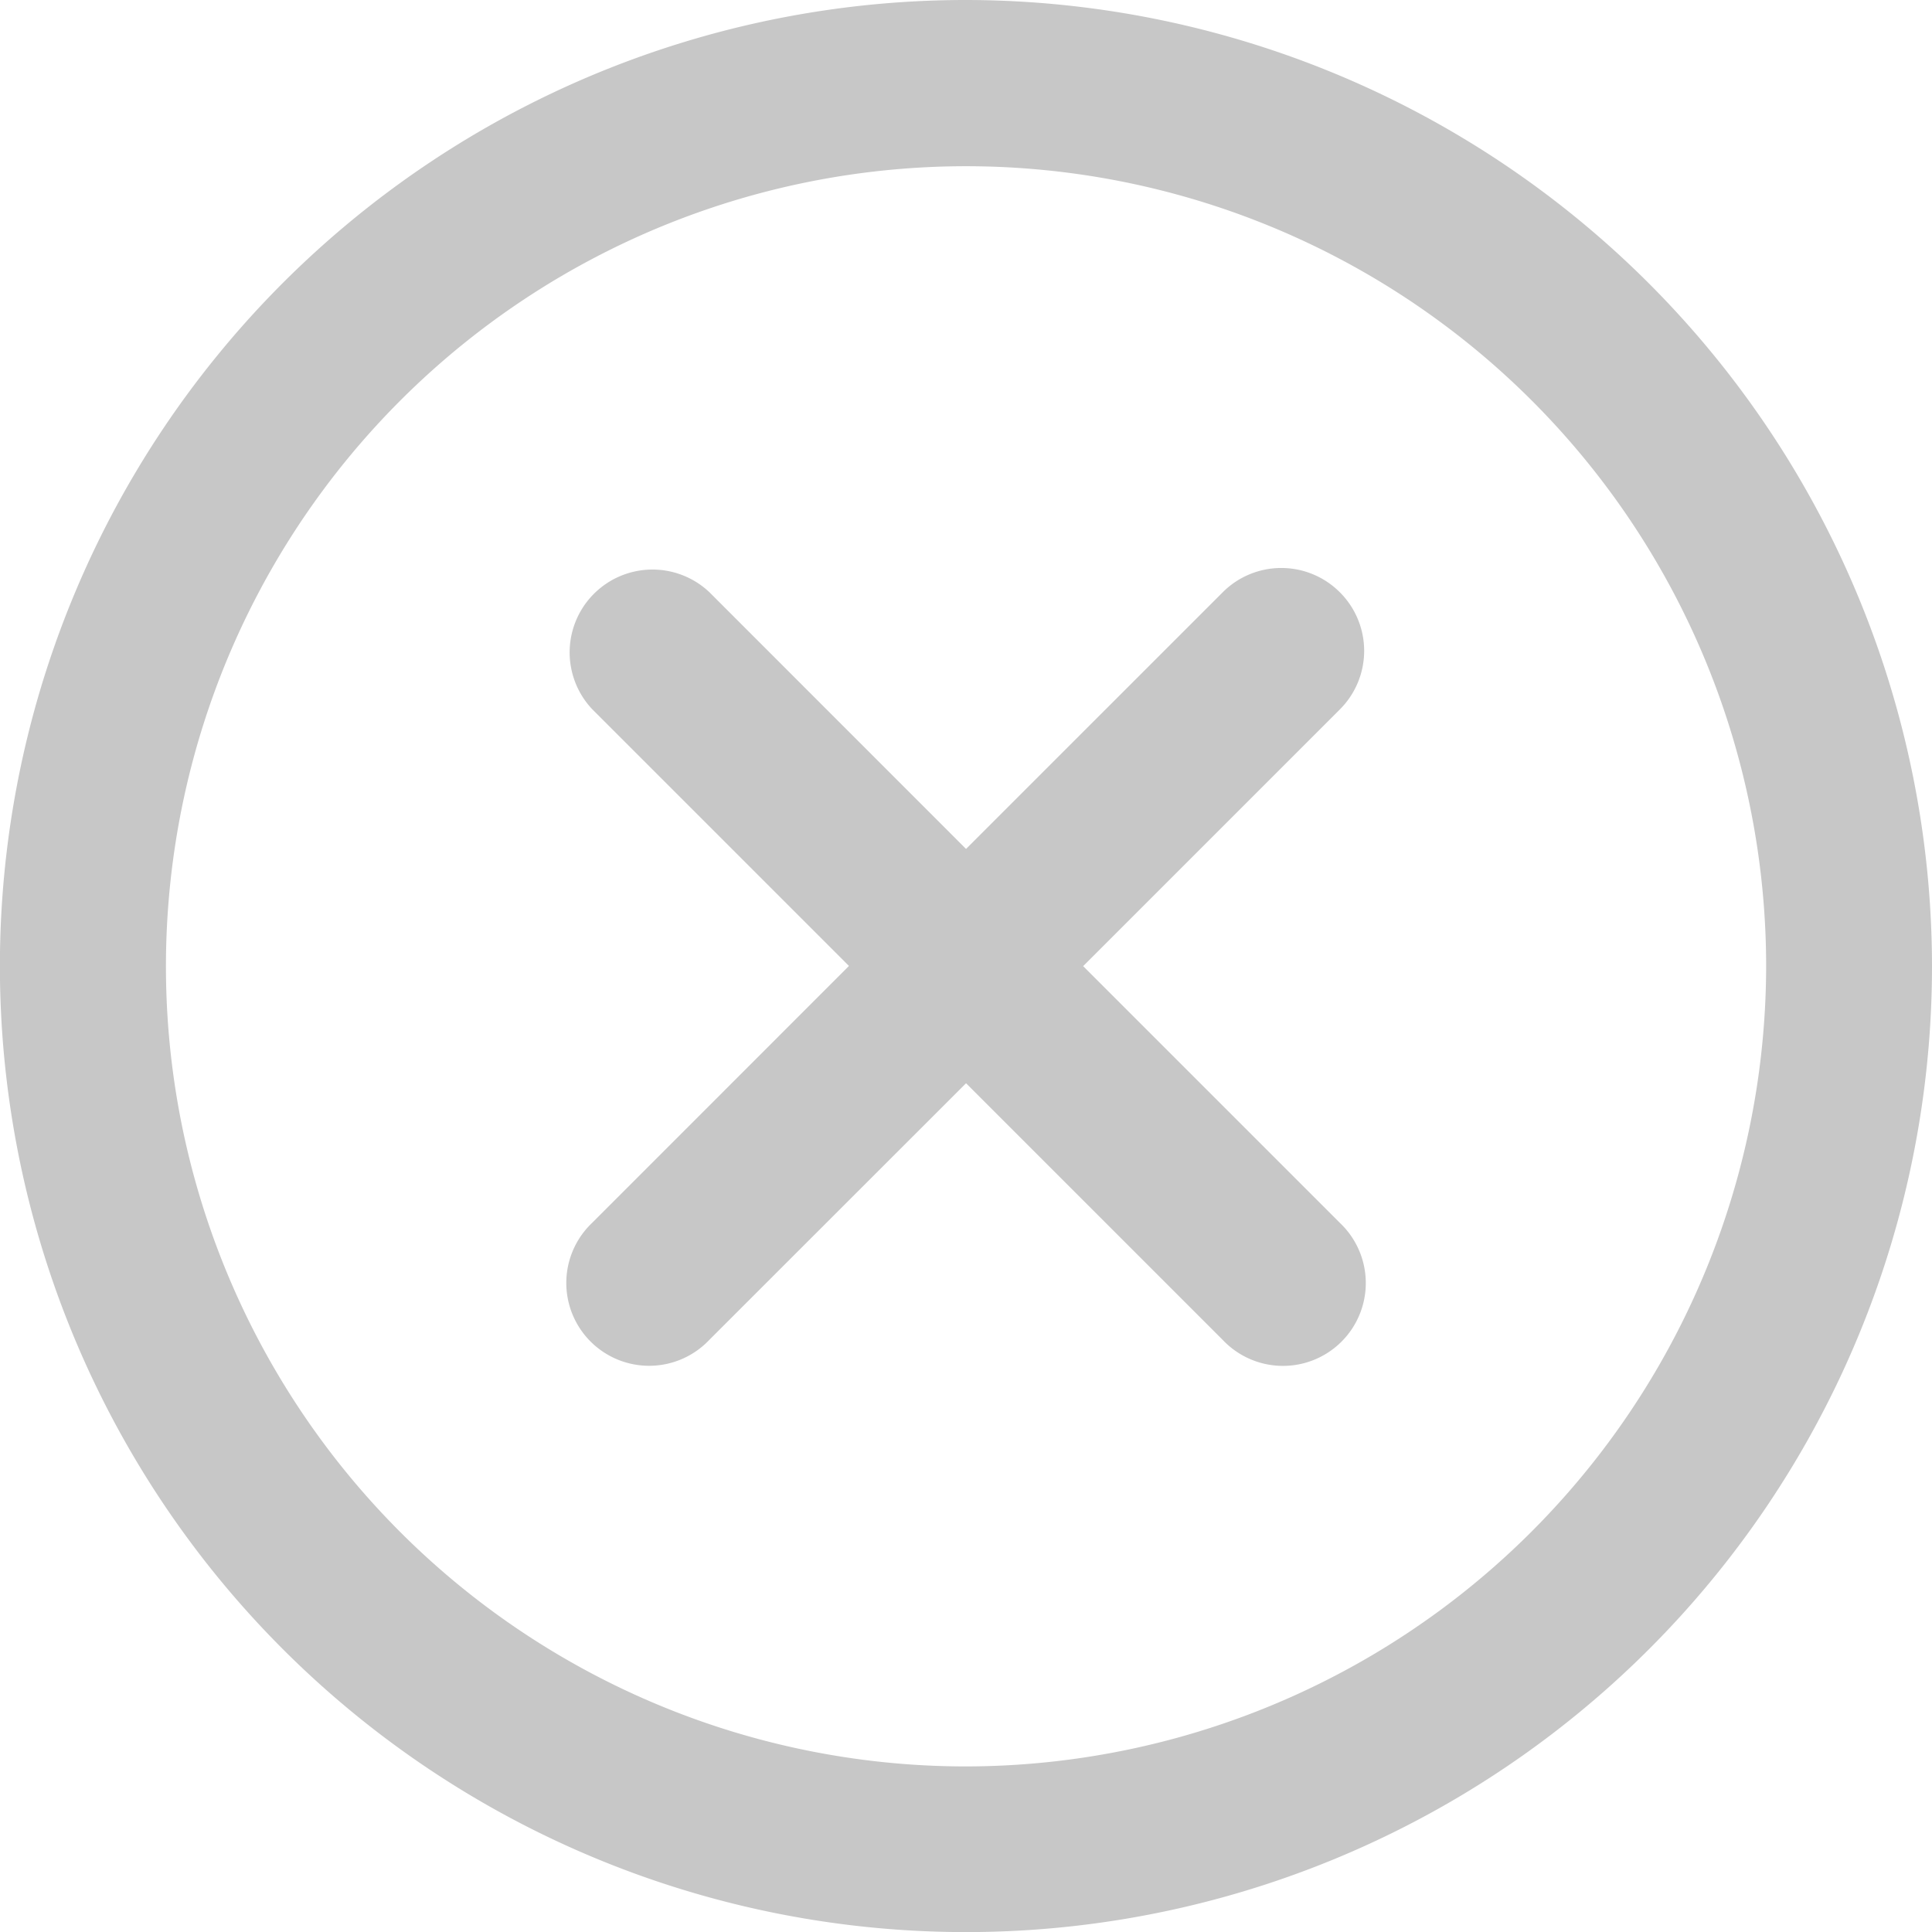
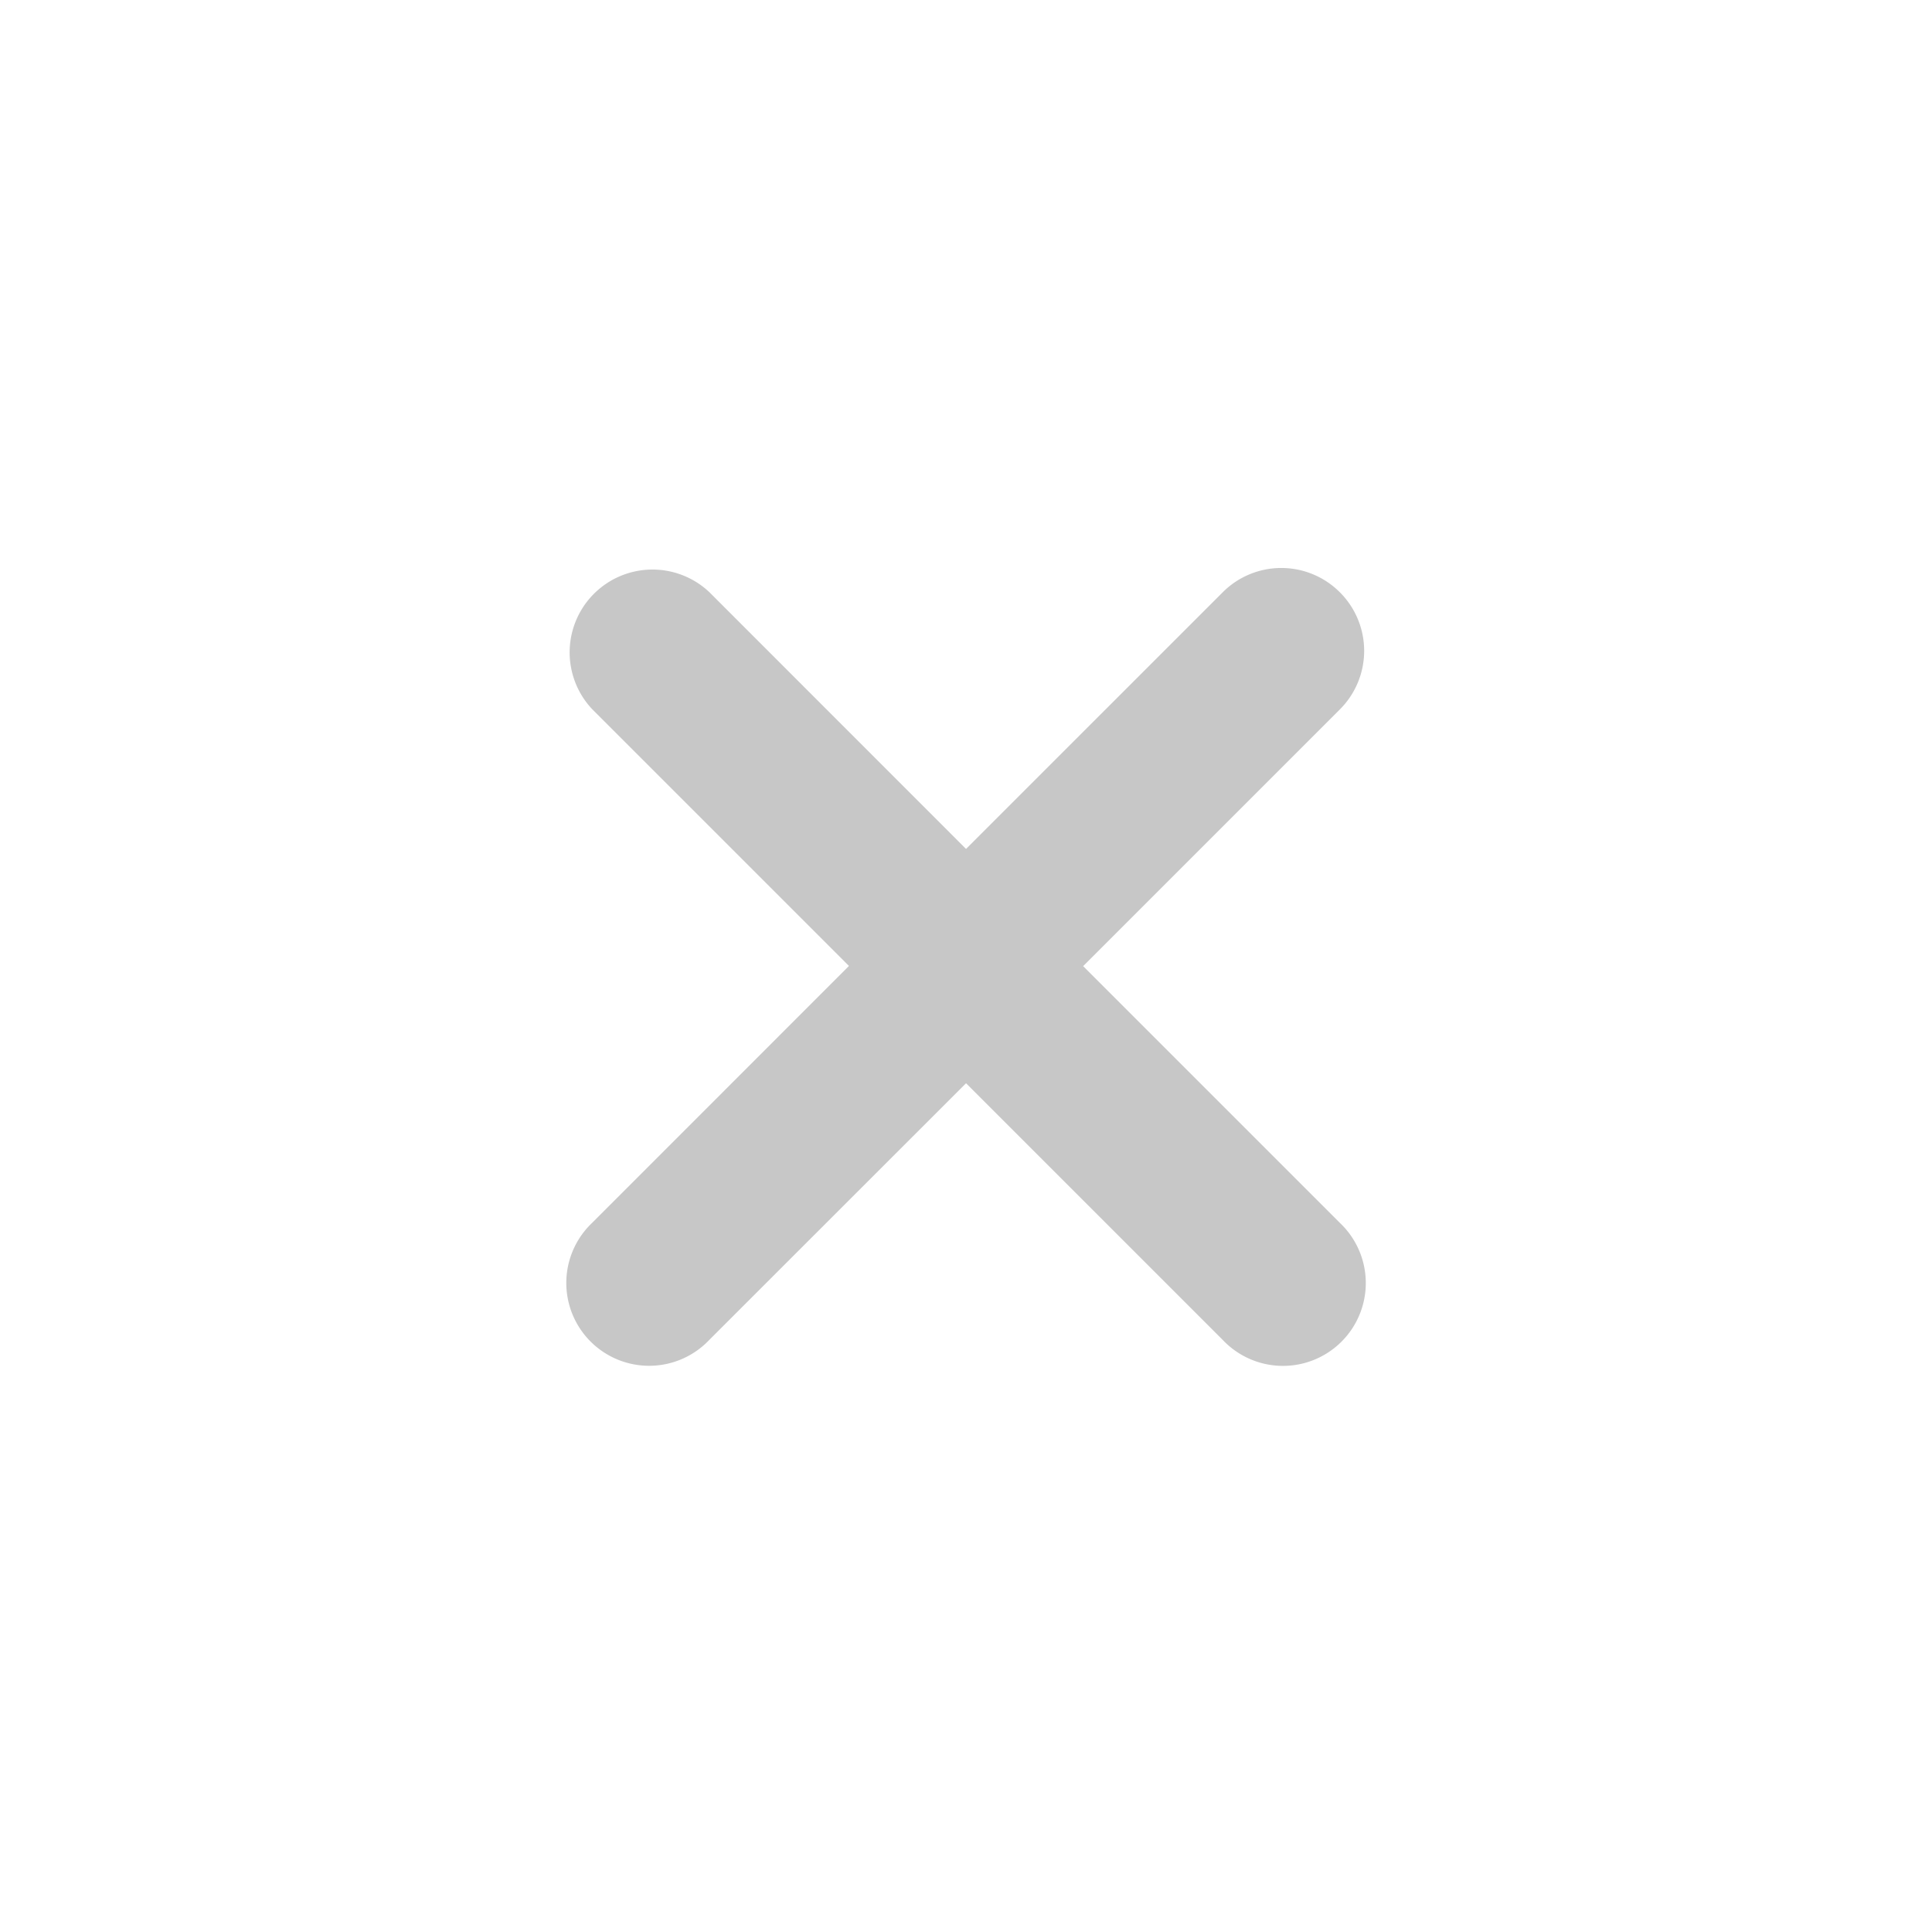
<svg xmlns="http://www.w3.org/2000/svg" id="close_2_" data-name="close (2)" width="20.525" height="20.525" viewBox="0 0 20.525 20.525">
-   <path id="Path_1673" data-name="Path 1673" d="M10.263,0A10.263,10.263,0,1,0,20.525,10.263,10.274,10.274,0,0,0,10.263,0Zm0,18.766a8.5,8.5,0,1,1,8.5-8.5A8.513,8.513,0,0,1,10.263,18.766Z" fill="#c7c7c7" />
  <path id="Path_1674" data-name="Path 1674" d="M59.421,51.484a.879.879,0,0,0-1.244,0L55.45,54.211l-2.727-2.728a.88.88,0,0,0-1.244,1.244l2.727,2.727-2.727,2.728a.88.88,0,1,0,1.244,1.244L55.45,56.7l2.727,2.727a.88.88,0,1,0,1.244-1.244l-2.727-2.727,2.727-2.727A.879.879,0,0,0,59.421,51.484Z" transform="translate(-45.187 -45.192)" fill="#c7c7c7" />
</svg>